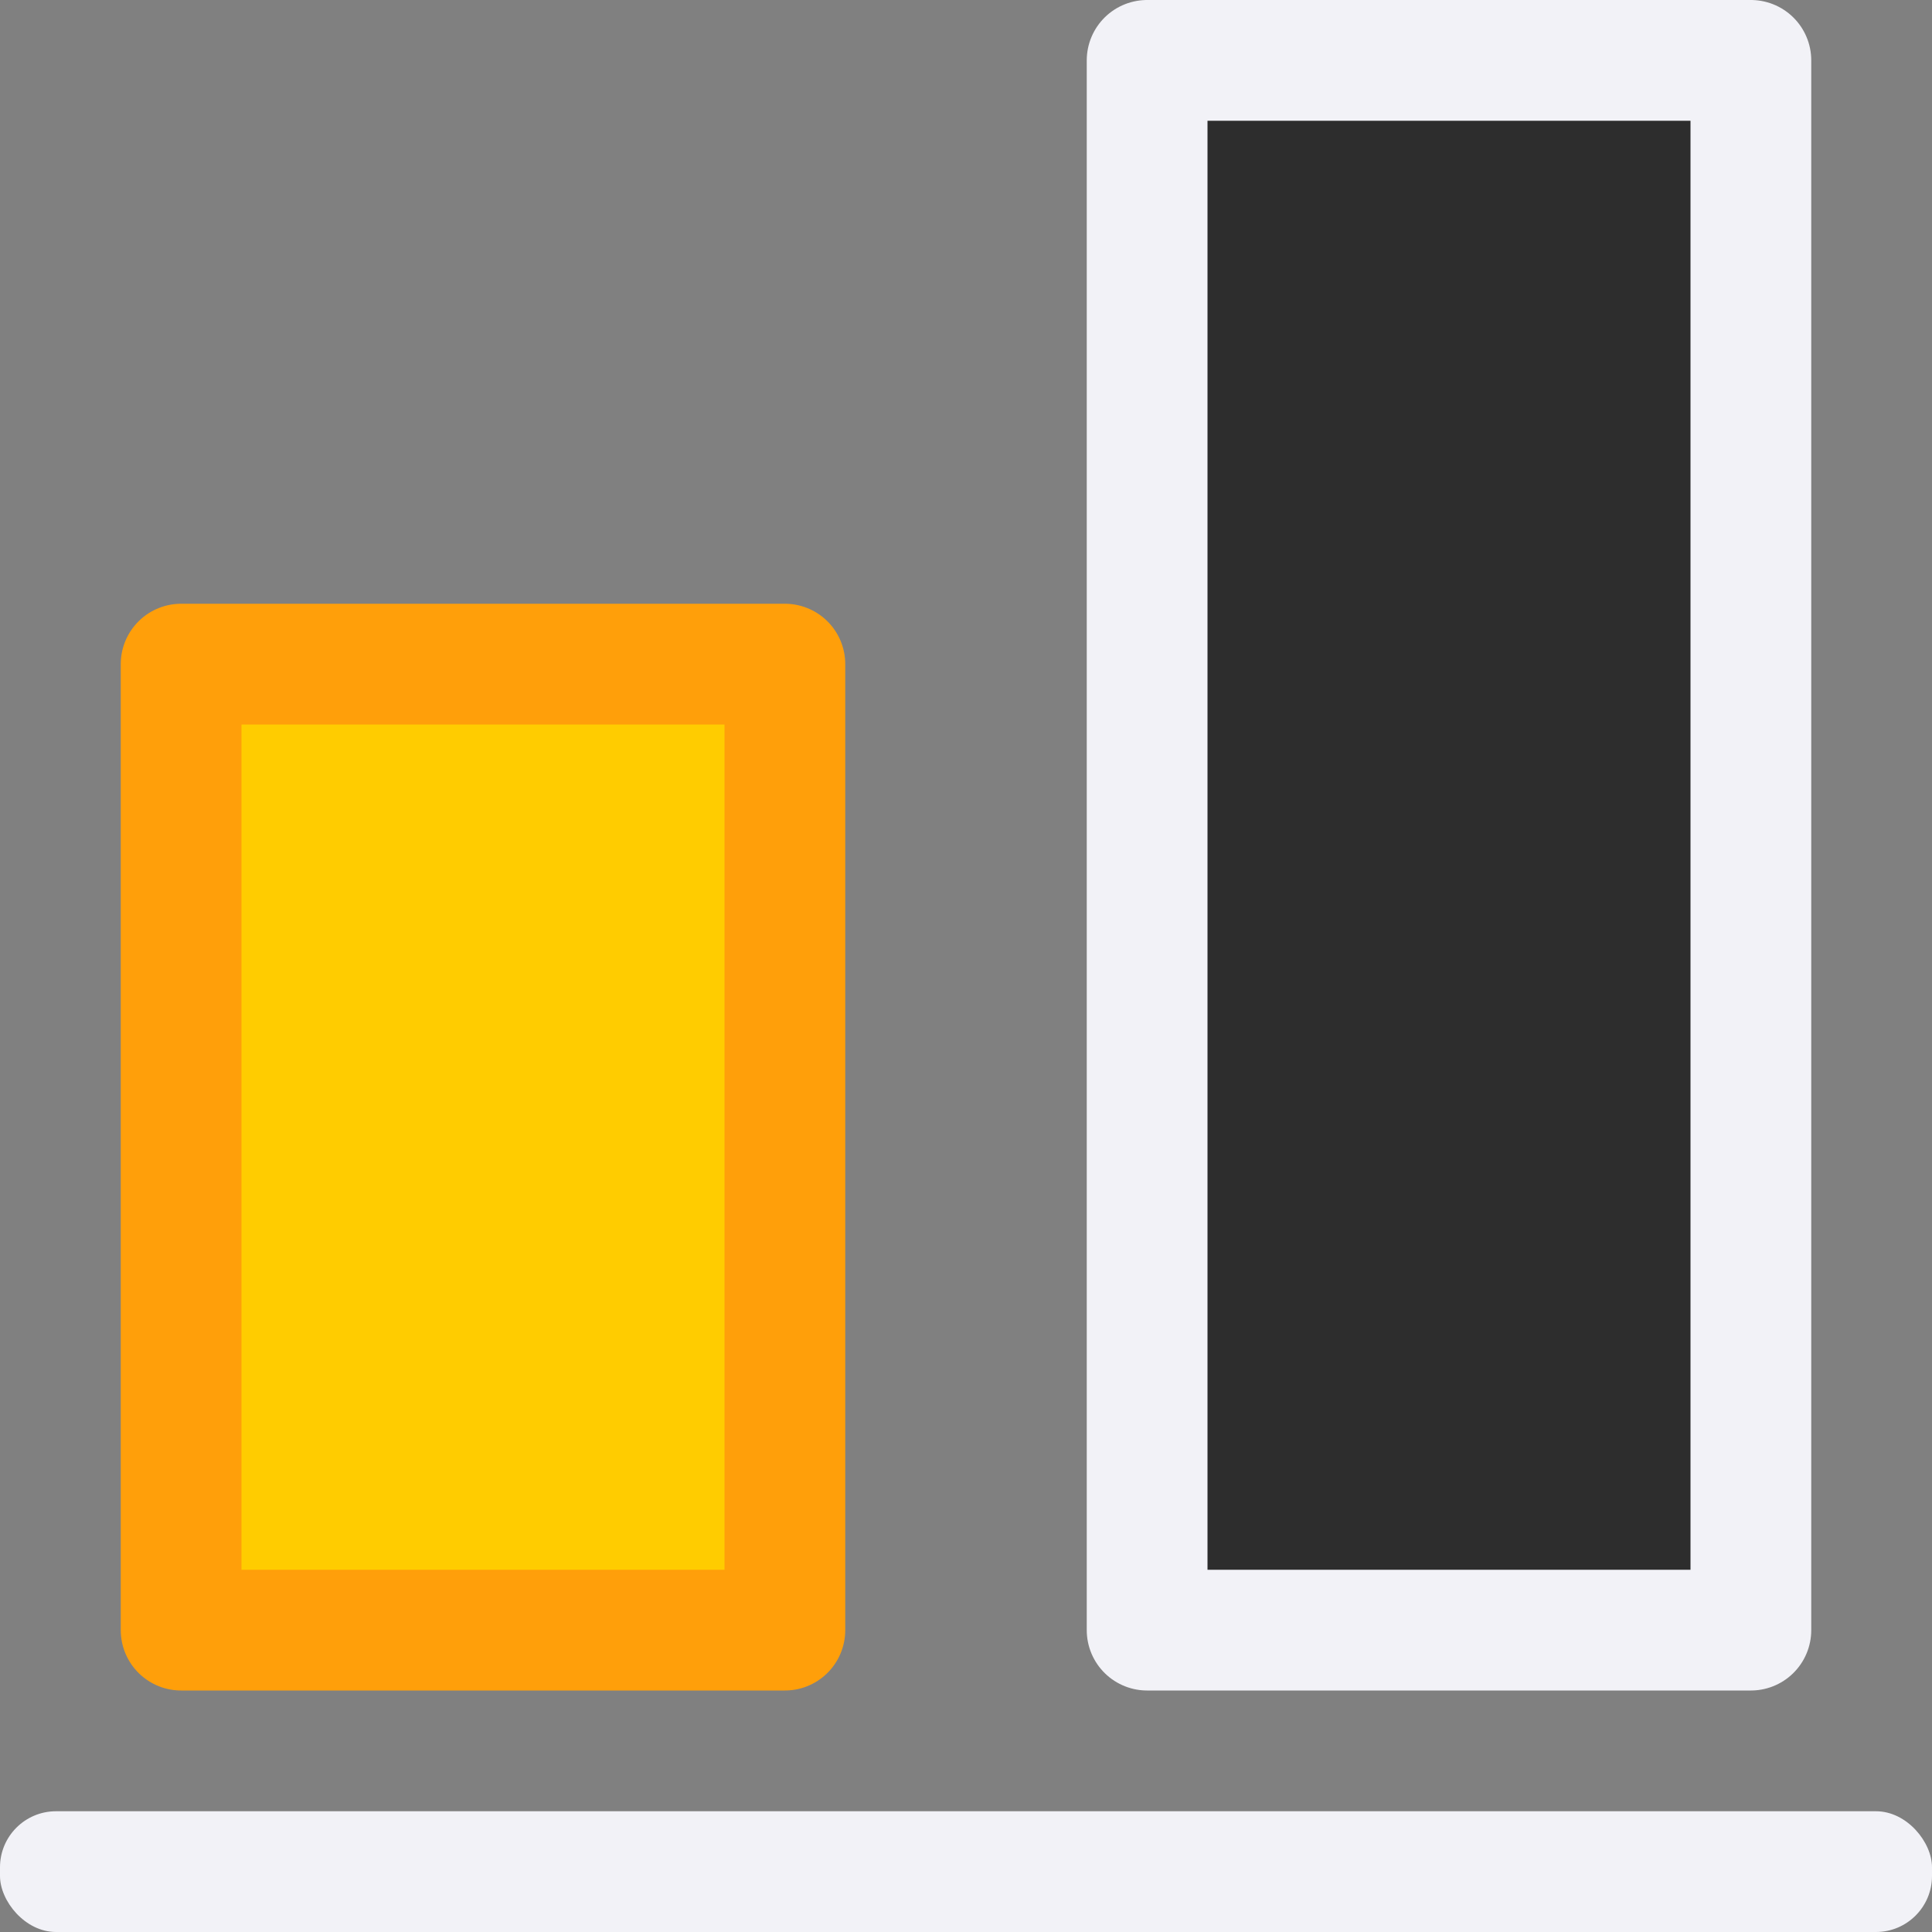
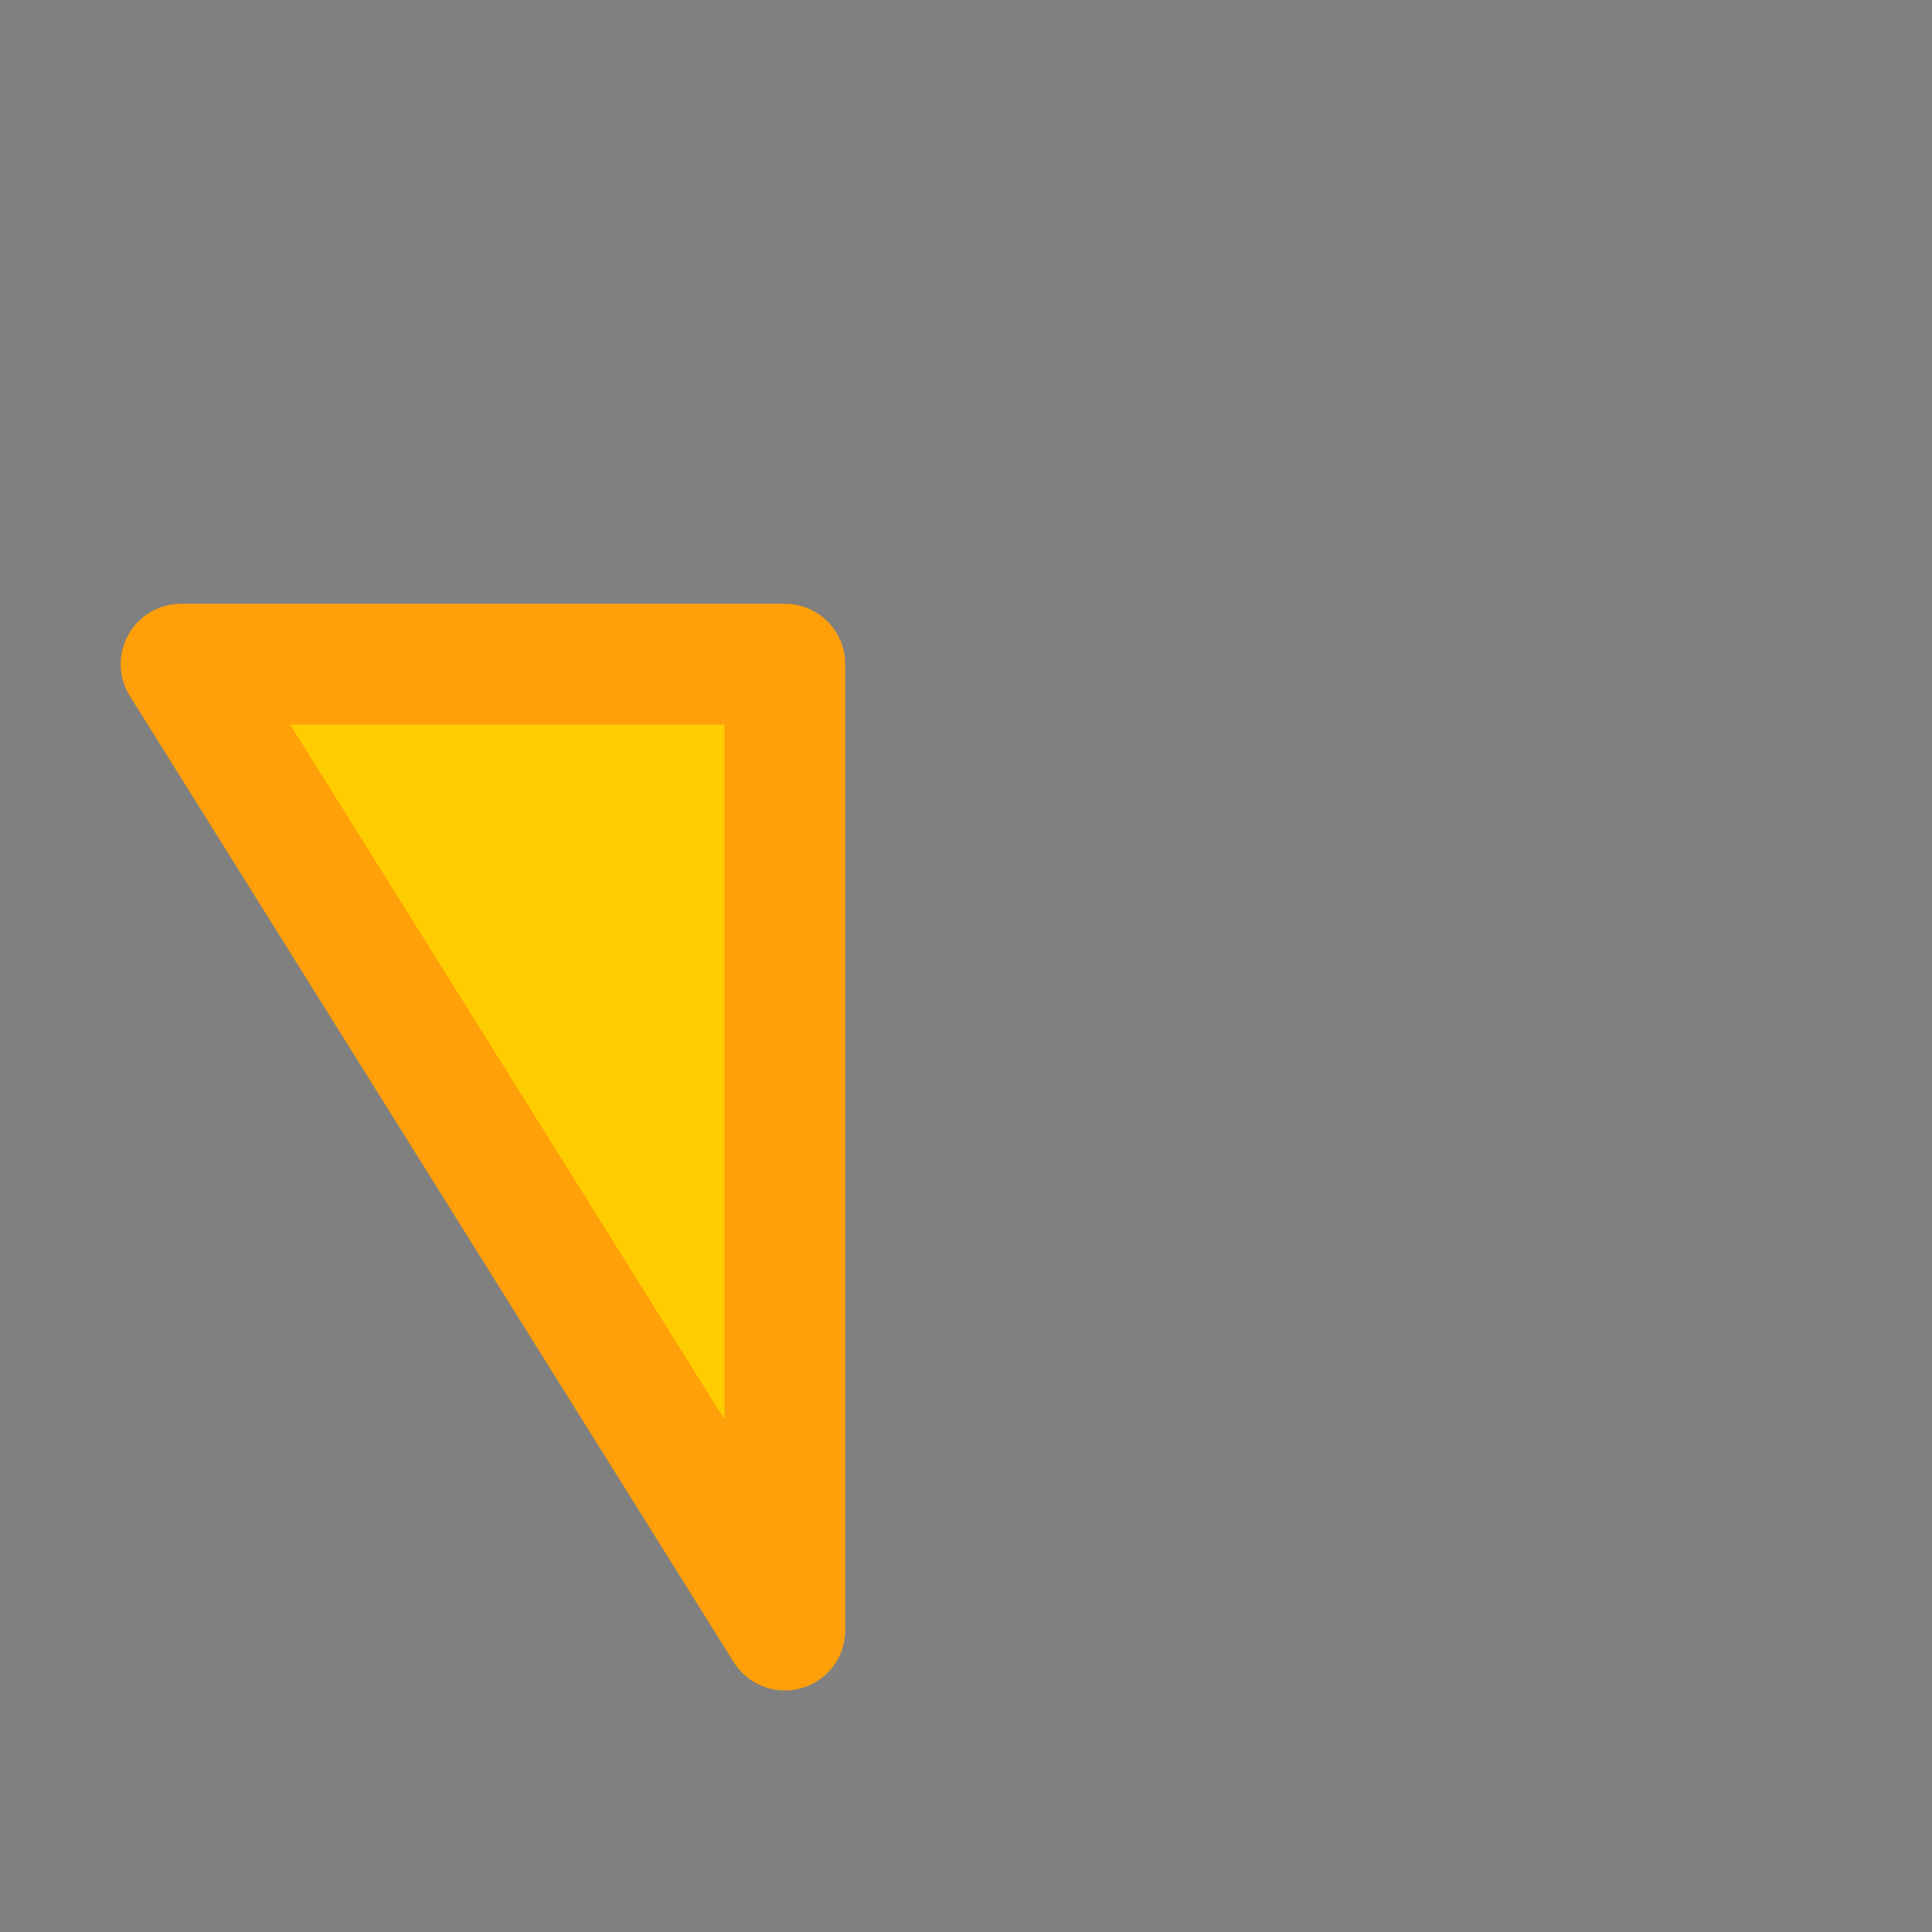
<svg xmlns="http://www.w3.org/2000/svg" viewBox="0 0 16 16">
-   <rect x="0" y="0" width="16" height="16" fill="#808080" stroke="none" />/&amp;amp;gt;<path d="m6.5 13.5v-8h-5v8z" fill="#fc0" stroke="#ff9f0a" stroke-linecap="round" stroke-linejoin="round" />
-   <rect fill="#f2f2f7" height="1" ry=".464" width="16" y="15" />
-   <path d="m14.5 13.5v-13h-5v13z" fill="#2d2d2d" stroke="#f2f2f7" stroke-linecap="round" stroke-linejoin="round" />
+   <rect x="0" y="0" width="16" height="16" fill="#808080" stroke="none" />/&amp;amp;gt;<path d="m6.5 13.5v-8h-5z" fill="#fc0" stroke="#ff9f0a" stroke-linecap="round" stroke-linejoin="round" />
</svg>